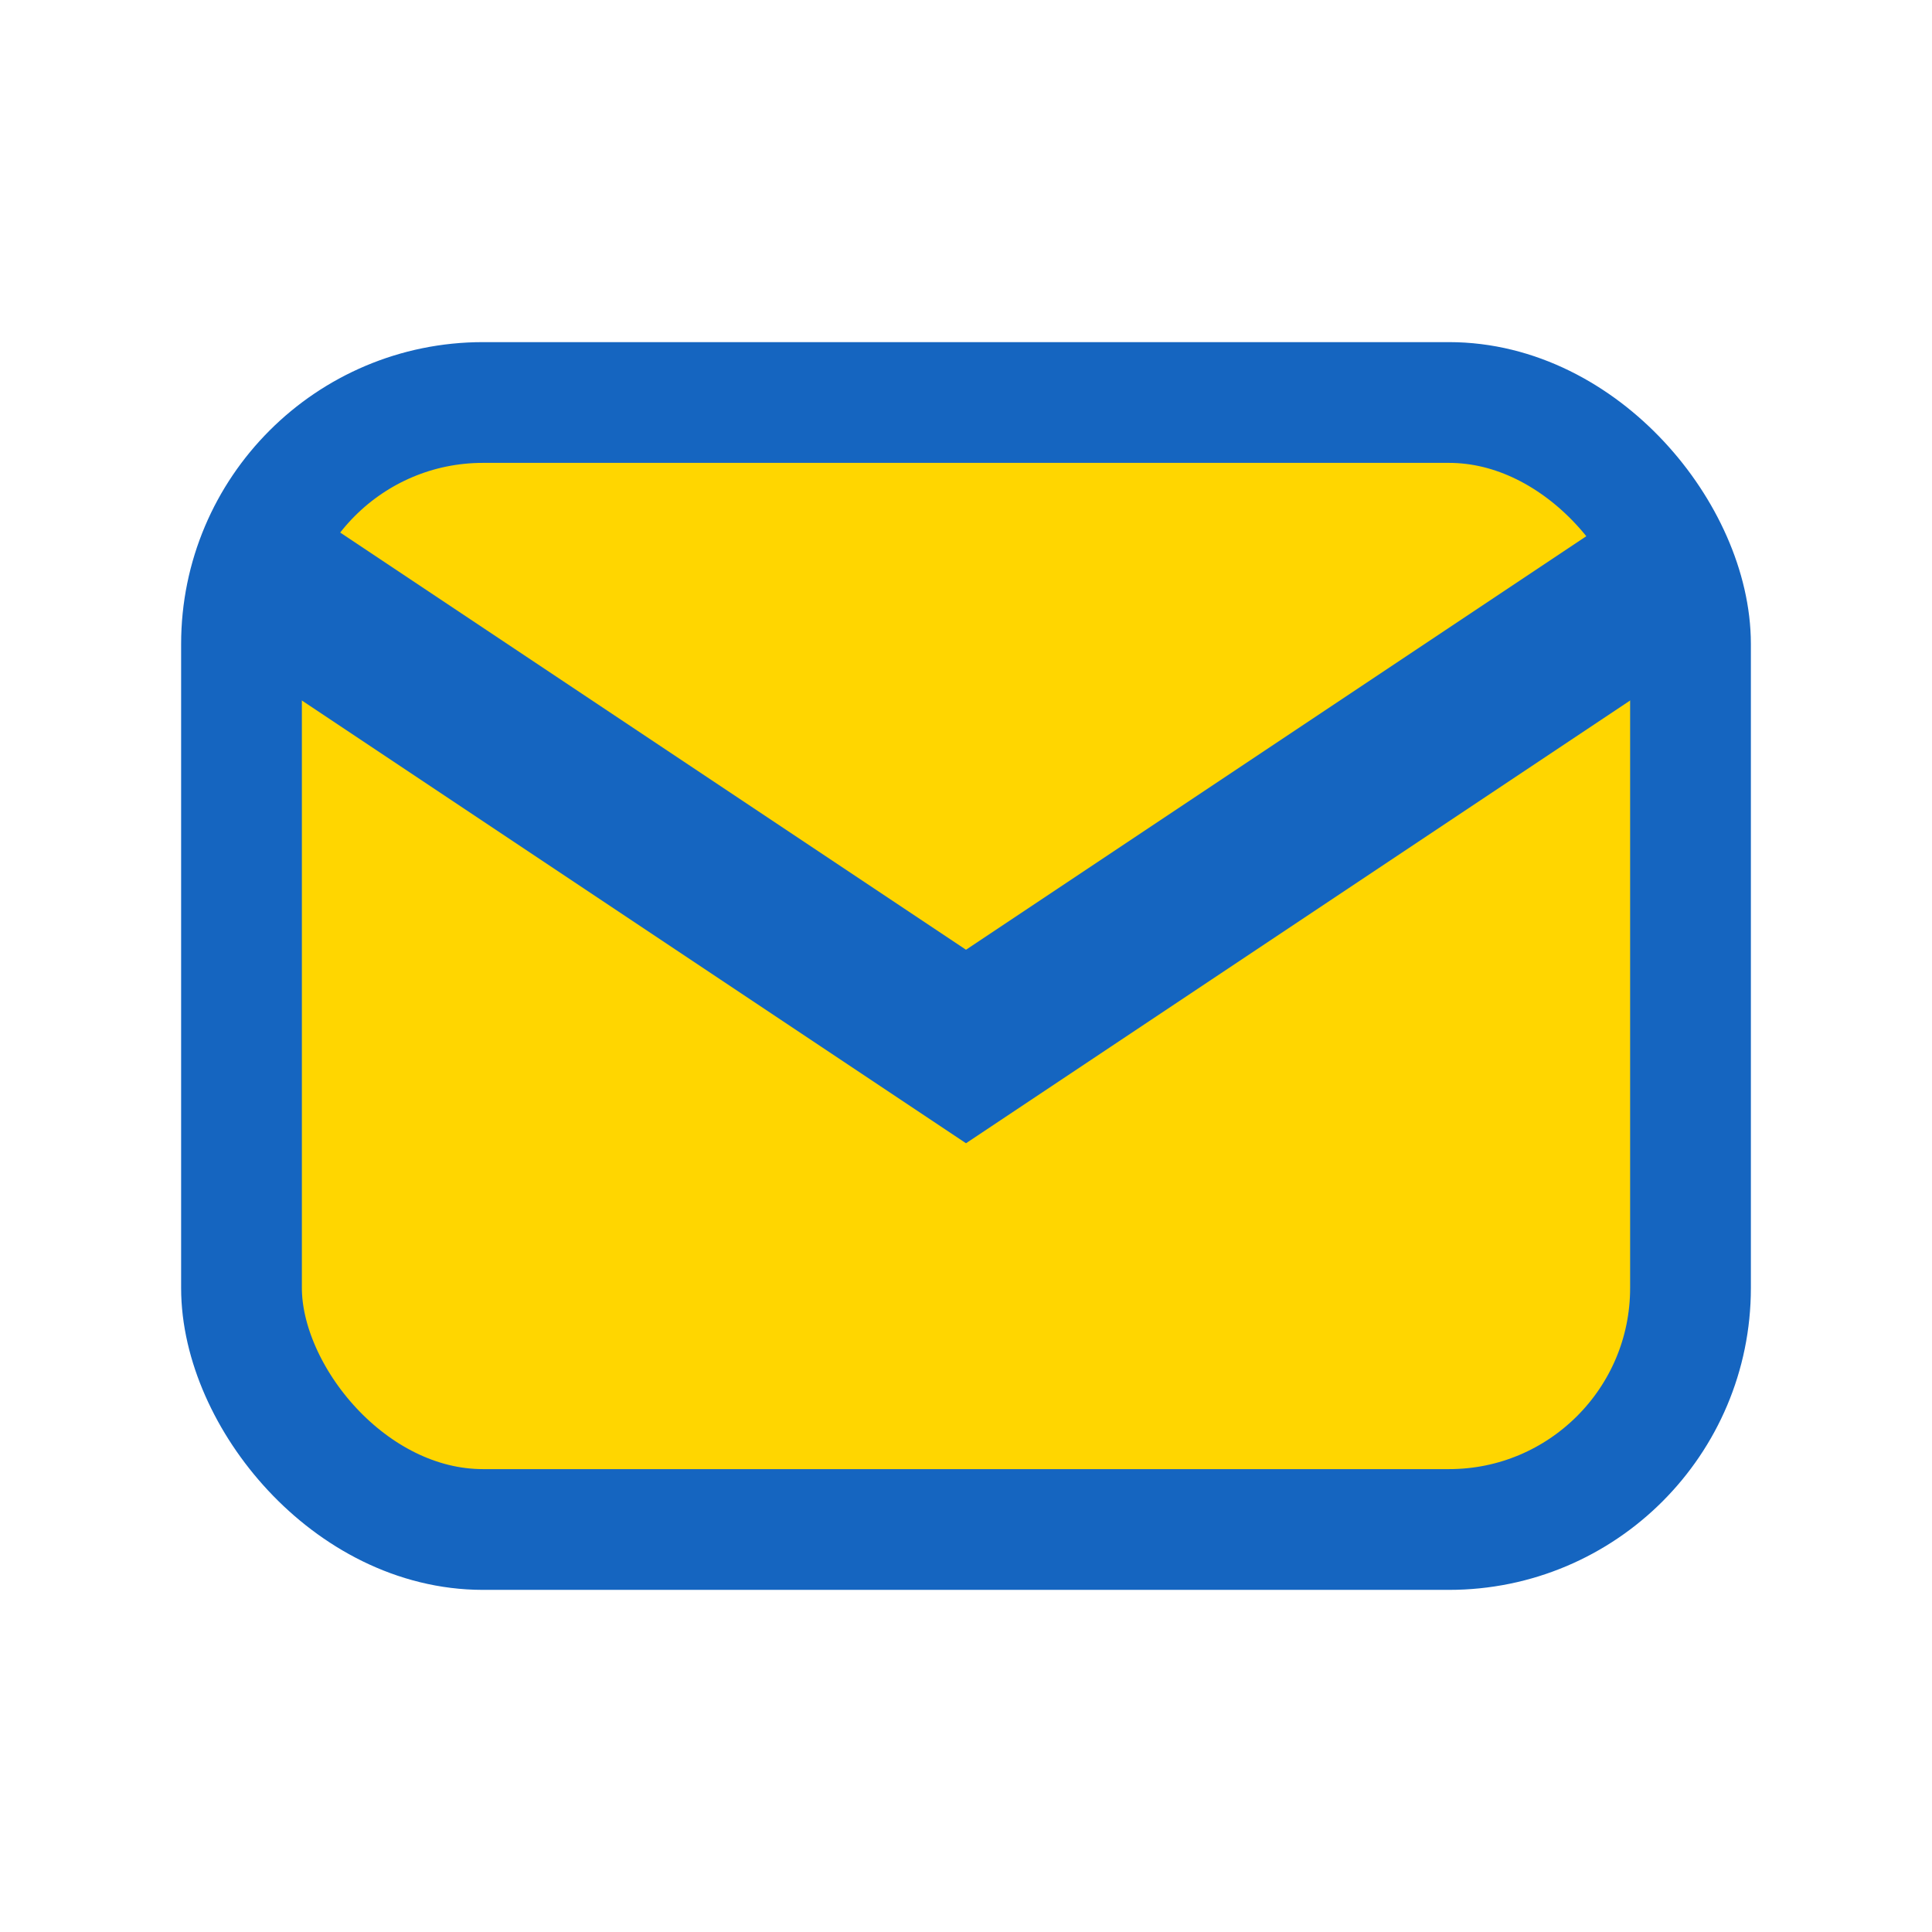
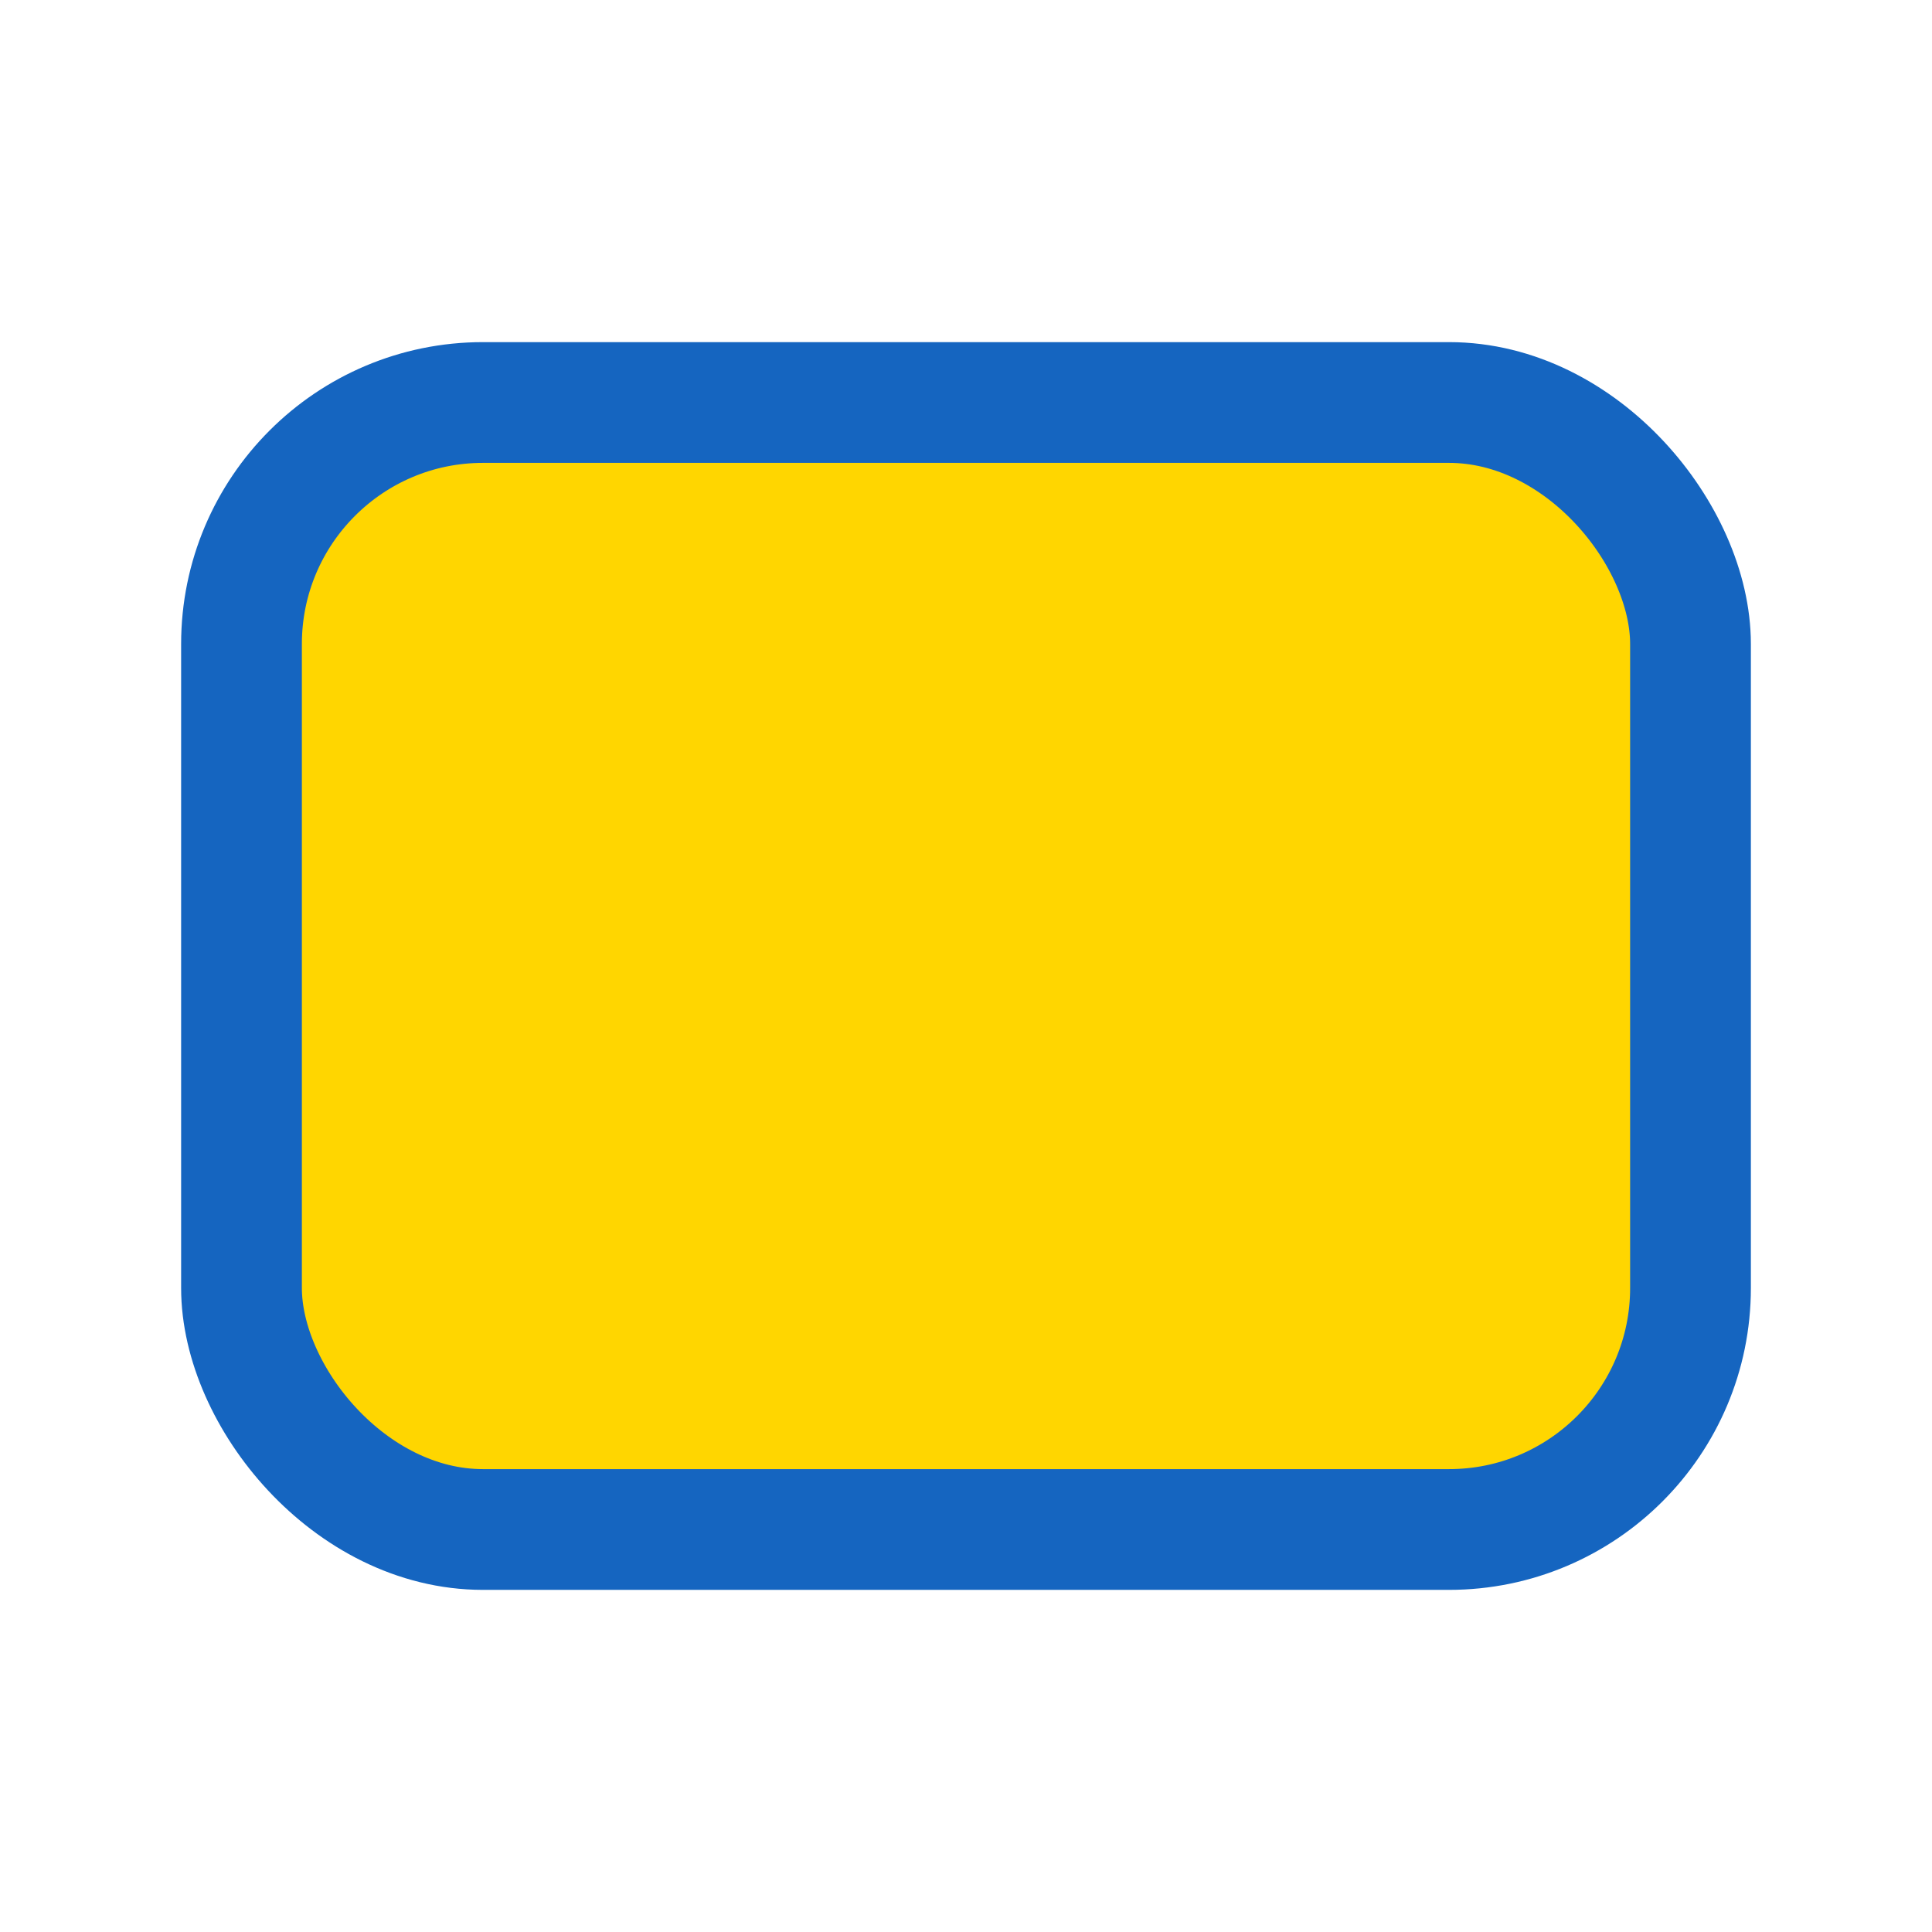
<svg xmlns="http://www.w3.org/2000/svg" width="24" height="24" viewBox="0 0 24 24">
  <rect x="3" y="5" width="18" height="14" rx="3" fill="#FFD600" stroke="#1565C0" stroke-width="1.5" />
-   <polyline points="3,7 12,13 21,7" fill="none" stroke="#1565C0" stroke-width="2" />
</svg>